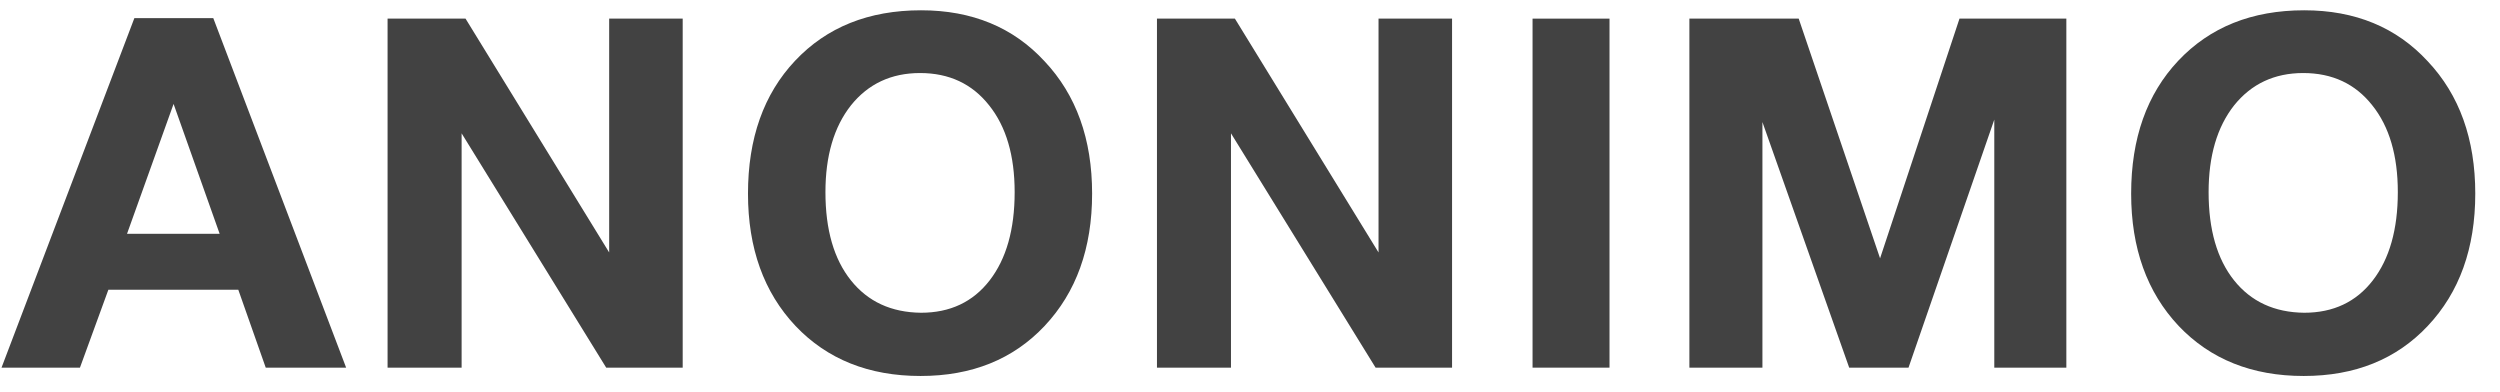
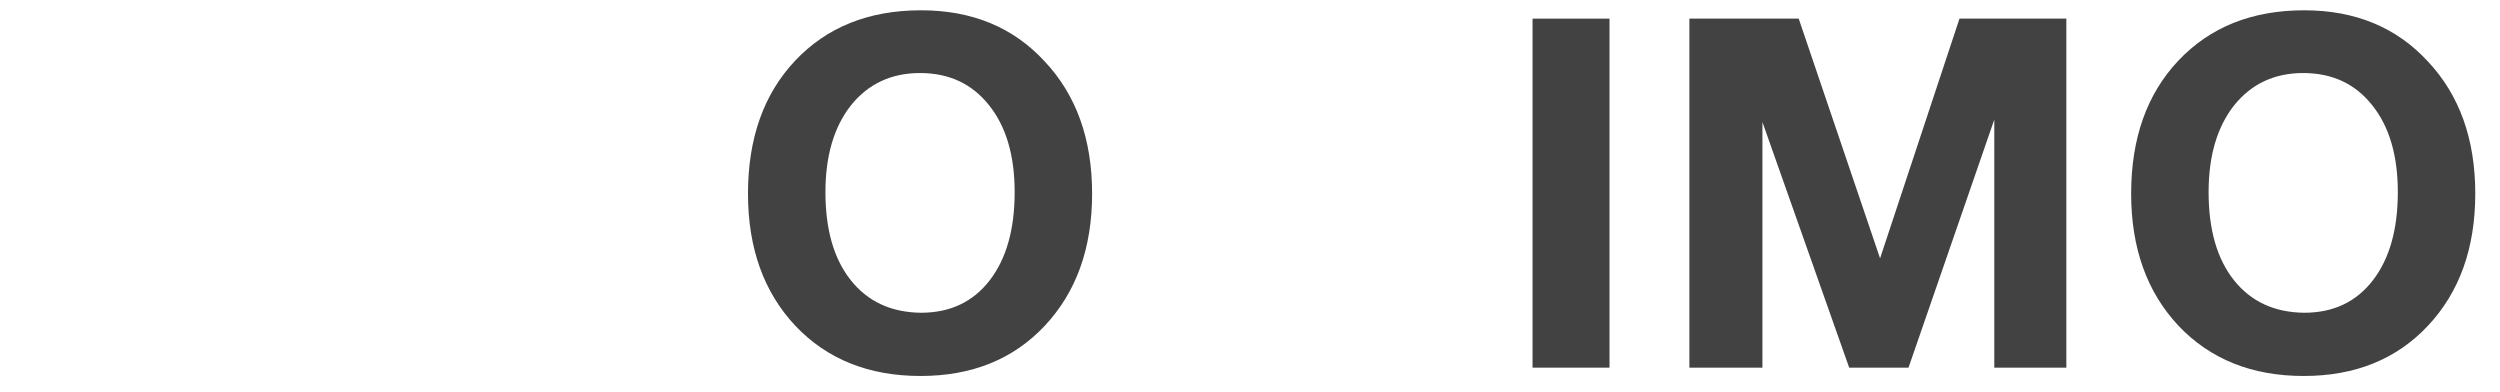
<svg xmlns="http://www.w3.org/2000/svg" width="102" height="16" viewBox="0 0 102 16" fill="none">
-   <path d="M8.702 0.74L14.122 15H10.842L9.722 11.82H4.422L3.262 15H0.062L5.482 0.74H8.702ZM8.962 9.54L7.082 4.24L5.182 9.54H8.962Z" fill="#424242" />
-   <path d="M15.813 15V0.76H18.994L24.854 10.3V0.76H27.854V15H24.733L18.834 5.44V15H15.813Z" fill="#424242" />
  <path d="M37.578 0.42C39.658 0.42 41.338 1.113 42.618 2.5C43.911 3.873 44.558 5.673 44.558 7.9C44.558 10.127 43.911 11.927 42.618 13.3C41.338 14.66 39.651 15.34 37.558 15.34C35.451 15.34 33.751 14.66 32.458 13.3C31.164 11.927 30.518 10.127 30.518 7.9C30.518 5.647 31.158 3.84 32.438 2.48C33.731 1.107 35.444 0.42 37.578 0.42ZM37.538 2.98C36.364 2.98 35.424 3.42 34.718 4.3C34.024 5.18 33.678 6.36 33.678 7.84C33.678 9.373 34.024 10.573 34.718 11.44C35.411 12.307 36.364 12.747 37.578 12.76C38.764 12.76 39.698 12.32 40.378 11.44C41.058 10.56 41.398 9.36 41.398 7.84C41.398 6.347 41.051 5.167 40.358 4.3C39.664 3.42 38.724 2.98 37.538 2.98Z" fill="#424242" />
-   <path d="M47.204 15V0.76H50.384L56.244 10.3V0.76H59.244V15H56.124L50.224 5.44V15H47.204Z" fill="#424242" />
  <path d="M65.668 0.76V15H62.528V0.76H65.668Z" fill="#424242" />
  <path d="M68.927 15V0.76H73.387L76.707 10.54L79.947 0.76H84.307V15H81.367V4.88L77.867 15H75.447L71.907 4.98V15H68.927Z" fill="#424242" />
  <path d="M94.011 0.42C96.091 0.42 97.771 1.113 99.051 2.5C100.345 3.873 100.991 5.673 100.991 7.9C100.991 10.127 100.345 11.927 99.051 13.3C97.771 14.66 96.085 15.34 93.991 15.34C91.885 15.34 90.185 14.66 88.891 13.3C87.598 11.927 86.951 10.127 86.951 7.9C86.951 5.647 87.591 3.84 88.871 2.48C90.165 1.107 91.878 0.42 94.011 0.42ZM93.971 2.98C92.798 2.98 91.858 3.42 91.151 4.3C90.458 5.18 90.111 6.36 90.111 7.84C90.111 9.373 90.458 10.573 91.151 11.44C91.845 12.307 92.798 12.747 94.011 12.76C95.198 12.76 96.131 12.32 96.811 11.44C97.491 10.56 97.831 9.36 97.831 7.84C97.831 6.347 97.485 5.167 96.791 4.3C96.098 3.42 95.158 2.98 93.971 2.98Z" fill="#424242" />
</svg>